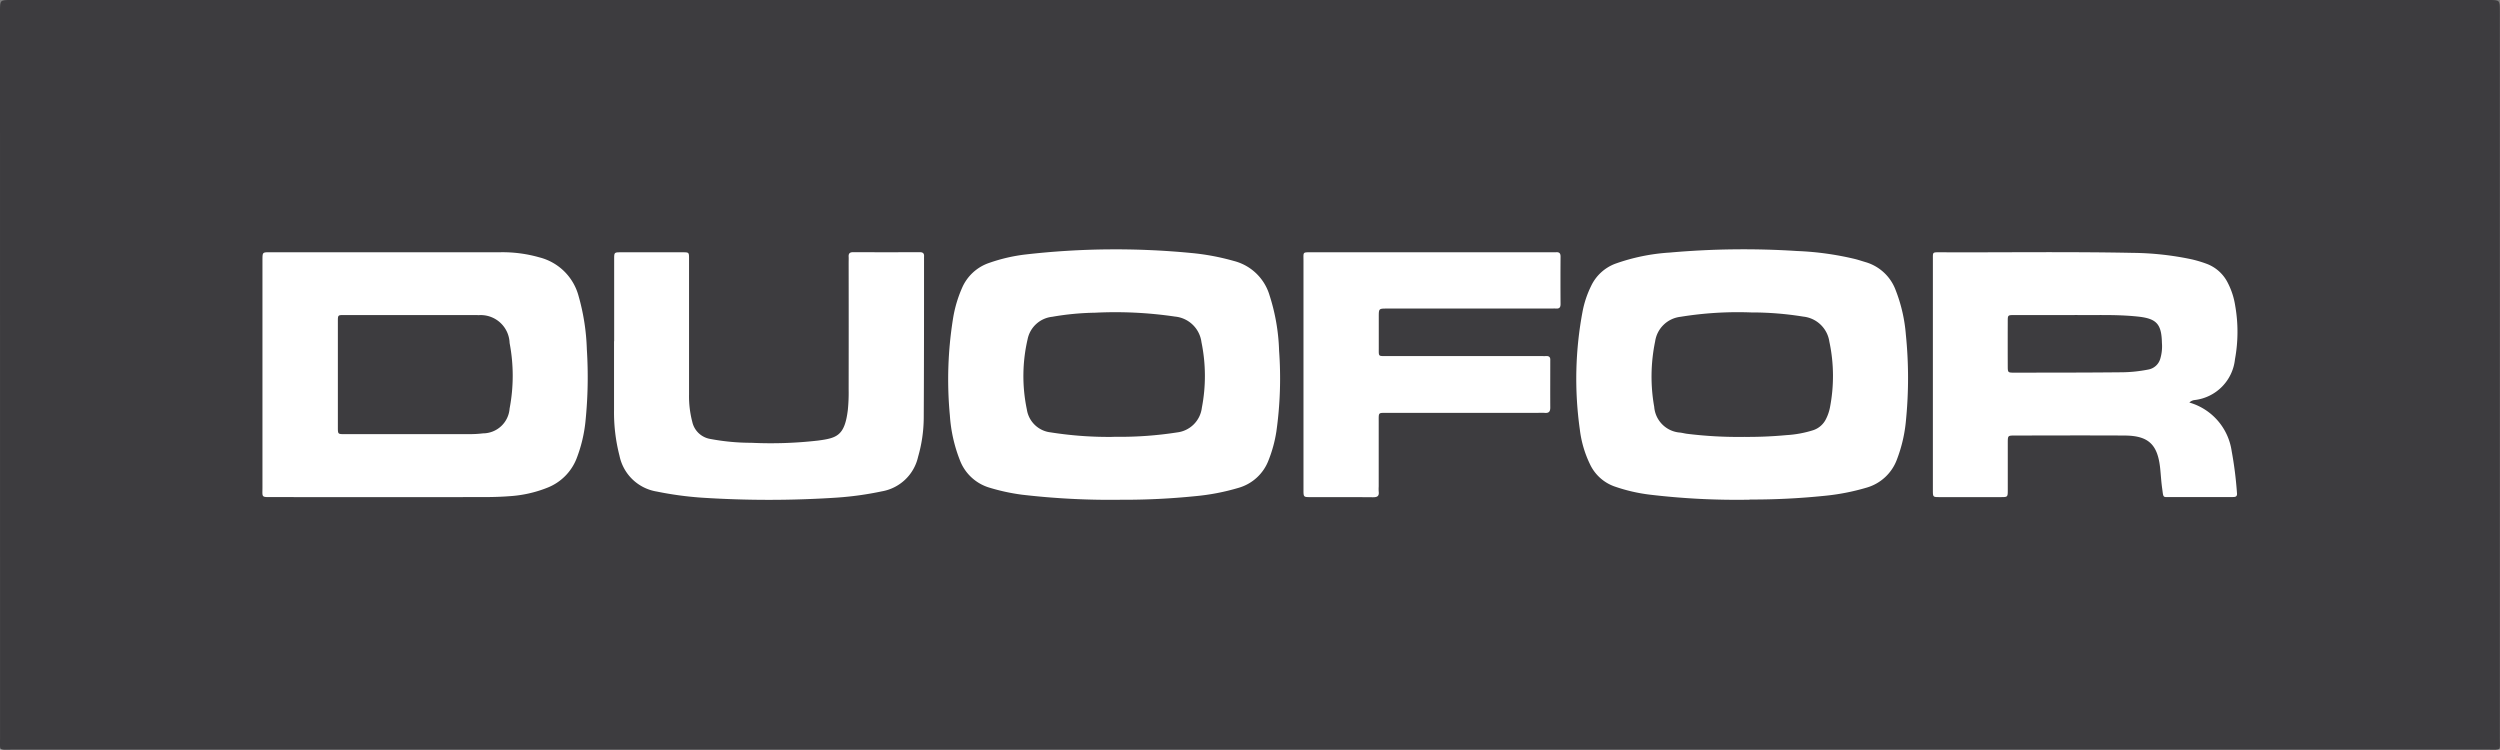
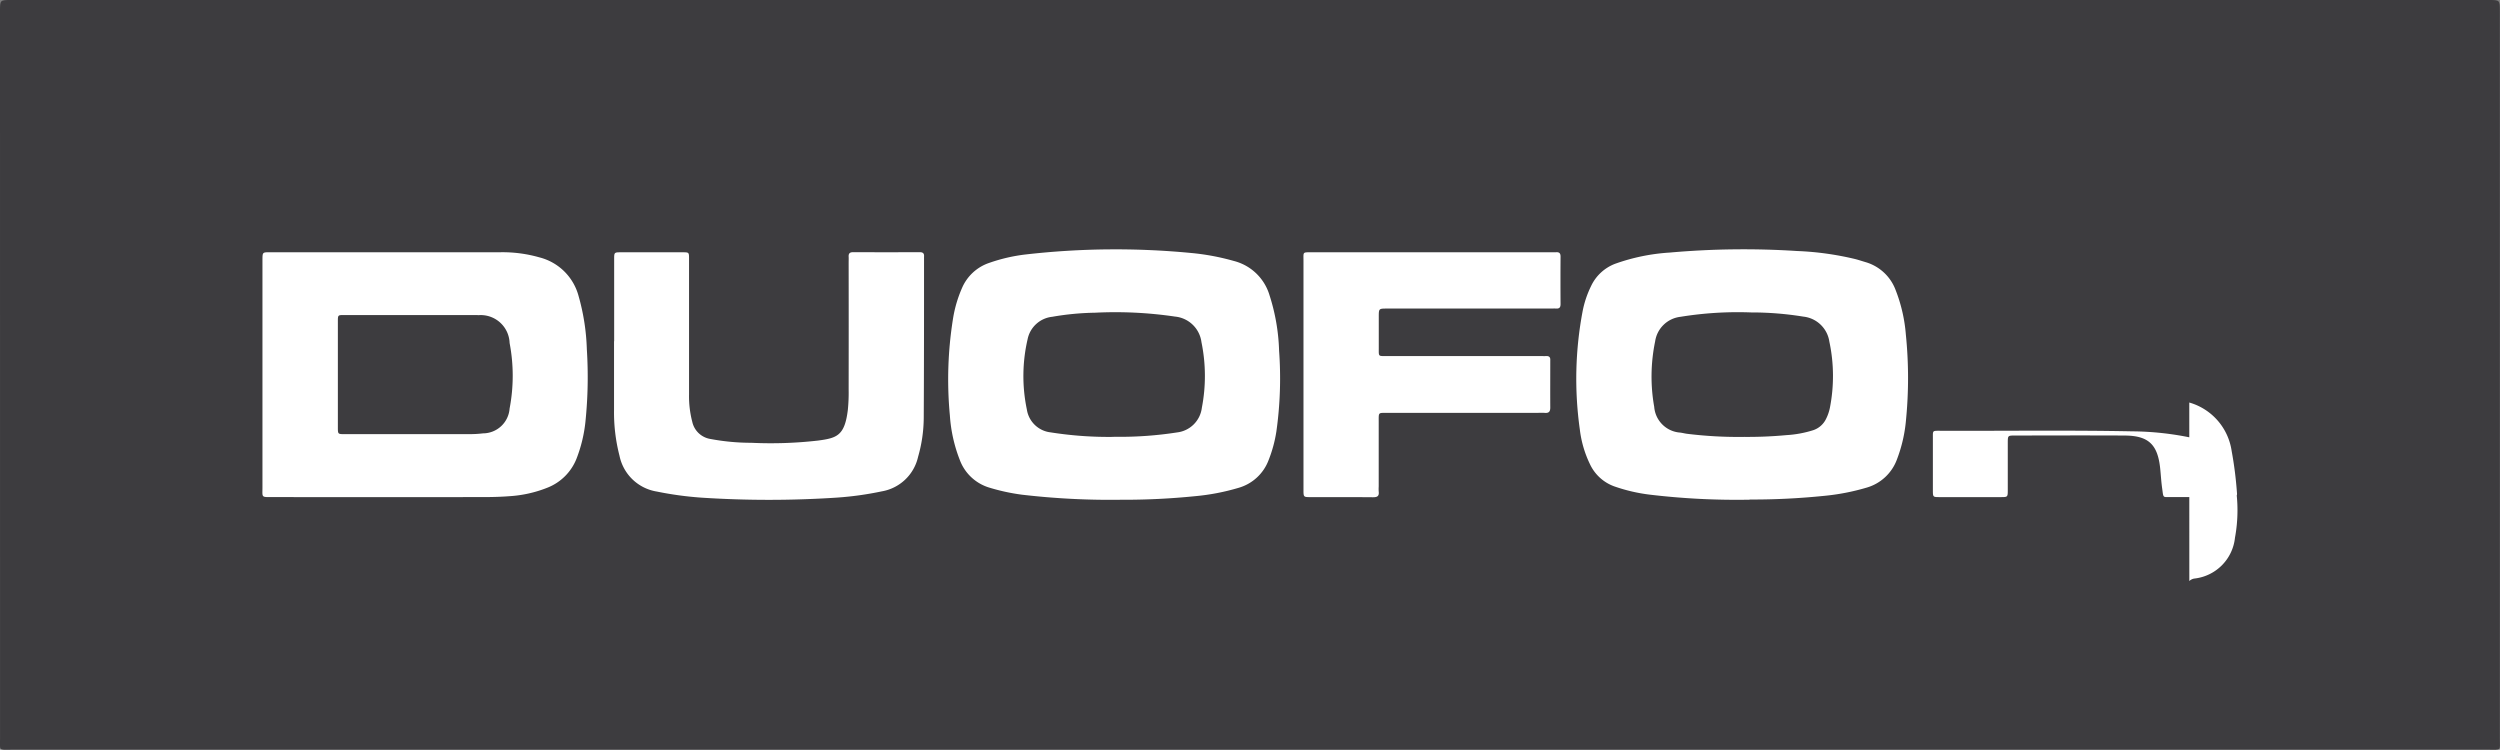
<svg xmlns="http://www.w3.org/2000/svg" width="159.751" height="47.908" viewBox="0 0 159.751 47.908">
  <rect x="0" y="0" width="159.751" height="47.908" fill="#808080" stroke="none" />
  <defs>
    <clipPath id="clip-path">
      <rect id="Rectangle_4" data-name="Rectangle 4" width="159.751" height="47.908" fill="none" />
    </clipPath>
  </defs>
  <g id="Group_4" data-name="Group 4" clip-path="url(#clip-path)">
    <path id="Path_1" data-name="Path 1" d="M79.9,0h79.133c.709,0,.709,0,.709.72q0,23.231,0,46.463c0,.807.121.723-.711.723q-79.16,0-158.32,0c-.829,0-.707.085-.708-.727Q0,23.948,0,.716C0,0,0,0,.717,0H79.9" transform="translate(0 0)" fill="#3d3c3f" />
    <path id="Path_2" data-name="Path 2" d="M197.44,181.828q3.489,0,6.977,0a8.588,8.588,0,0,1,2.455.328,3.472,3.472,0,0,1,2.5,2.461,13.9,13.9,0,0,1,.53,3.409,27.931,27.931,0,0,1-.085,4.591,9.113,9.113,0,0,1-.577,2.409,3.29,3.29,0,0,1-1.866,1.851,7.842,7.842,0,0,1-2.415.54c-.539.041-1.08.056-1.621.057q-6.761.006-13.522,0c-.735,0-.642.04-.642-.633q0-7.194,0-14.387c0-.054,0-.108,0-.162.005-.459.005-.463.478-.464q3.894,0,7.788,0" transform="translate(-172.403 -165.71)" fill="#fff" />
    <path id="Path_3" data-name="Path 3" d="M1147.426,195.77a46.917,46.917,0,0,1-6.378-.323,10.783,10.783,0,0,1-2.256-.525,2.739,2.739,0,0,1-1.559-1.412,6.944,6.944,0,0,1-.651-2.219,23.2,23.2,0,0,1,.18-7.579,6.392,6.392,0,0,1,.532-1.582,2.8,2.8,0,0,1,1.541-1.435,12.636,12.636,0,0,1,3.478-.716,53.365,53.365,0,0,1,8.15-.1,19.043,19.043,0,0,1,3.738.52c.226.06.448.135.671.2a2.921,2.921,0,0,1,1.894,1.79,9.932,9.932,0,0,1,.648,2.832,27.508,27.508,0,0,1,.01,5.448,9.252,9.252,0,0,1-.576,2.517,2.922,2.922,0,0,1-1.939,1.812,14.293,14.293,0,0,1-2.752.53,45.167,45.167,0,0,1-4.73.231" transform="translate(-1035.629 -163.839)" fill="#fff" />
    <path id="Path_4" data-name="Path 4" d="M694.8,195.746a48.5,48.5,0,0,1-6.516-.322,12.877,12.877,0,0,1-2.055-.445,2.905,2.905,0,0,1-1.907-1.775,9.467,9.467,0,0,1-.633-2.835,24.528,24.528,0,0,1,.2-6.193,7.993,7.993,0,0,1,.577-1.962,2.9,2.9,0,0,1,1.732-1.6,10.779,10.779,0,0,1,2.363-.543,50.51,50.51,0,0,1,10.515-.094,15.025,15.025,0,0,1,2.756.512,3.2,3.2,0,0,1,2.277,2.176,12.741,12.741,0,0,1,.616,3.553,24.323,24.323,0,0,1-.174,5.174,8.429,8.429,0,0,1-.494,1.819,2.9,2.9,0,0,1-1.909,1.772,14.2,14.2,0,0,1-2.8.538,44.936,44.936,0,0,1-4.539.228" transform="translate(-622.991 -163.814)" fill="#fff" />
-     <path id="Path_5" data-name="Path 5" d="M1409.741,191.361a3.789,3.789,0,0,1,2.708,3.1,24.233,24.233,0,0,1,.339,2.677c.029.254-.112.263-.287.263h-1.622c-.757,0-1.514,0-2.271,0-.586,0-.509.088-.6-.555-.061-.427-.083-.86-.128-1.29-.161-1.519-.752-2.077-2.268-2.085-2.343-.013-4.686-.005-7.028,0-.435,0-.439.007-.441.448,0,1.009,0,2.018,0,3.028,0,.45-.005.457-.427.458q-1.973.006-3.947,0c-.4,0-.41-.008-.412-.418,0-1.027,0-2.054,0-3.082V182.5c0-.108,0-.216,0-.324,0-.415-.021-.416.412-.415,4.109.017,8.218-.046,12.326.037a19,19,0,0,1,3.808.415,7.828,7.828,0,0,1,.93.278,2.477,2.477,0,0,1,1.374,1.234,4.724,4.724,0,0,1,.465,1.431,9.64,9.64,0,0,1-.011,3.438,2.932,2.932,0,0,1-2.569,2.608.568.568,0,0,0-.348.163" transform="translate(-1269.845 -165.64)" fill="#fff" />
+     <path id="Path_5" data-name="Path 5" d="M1409.741,191.361a3.789,3.789,0,0,1,2.708,3.1,24.233,24.233,0,0,1,.339,2.677c.029.254-.112.263-.287.263h-1.622c-.757,0-1.514,0-2.271,0-.586,0-.509.088-.6-.555-.061-.427-.083-.86-.128-1.29-.161-1.519-.752-2.077-2.268-2.085-2.343-.013-4.686-.005-7.028,0-.435,0-.439.007-.441.448,0,1.009,0,2.018,0,3.028,0,.45-.005.457-.427.458q-1.973.006-3.947,0c-.4,0-.41-.008-.412-.418,0-1.027,0-2.054,0-3.082c0-.108,0-.216,0-.324,0-.415-.021-.416.412-.415,4.109.017,8.218-.046,12.326.037a19,19,0,0,1,3.808.415,7.828,7.828,0,0,1,.93.278,2.477,2.477,0,0,1,1.374,1.234,4.724,4.724,0,0,1,.465,1.431,9.64,9.64,0,0,1-.011,3.438,2.932,2.932,0,0,1-2.569,2.608.568.568,0,0,0-.348.163" transform="translate(-1269.845 -165.64)" fill="#fff" />
    <path id="Path_6" data-name="Path 6" d="M442.735,187.5q0-2.622,0-5.244c0-.436.005-.442.438-.442q1.973,0,3.947,0c.4,0,.4.007.4.423q0,4.325,0,8.651a6.475,6.475,0,0,0,.208,1.765,1.417,1.417,0,0,0,1.145,1.087,14.2,14.2,0,0,0,2.632.247,26.515,26.515,0,0,0,4.262-.143c1.189-.16,1.7-.3,1.9-1.959a10.9,10.9,0,0,0,.052-1.3q.007-4.055,0-8.11c0-.126.007-.253,0-.378-.013-.2.066-.29.279-.29q2.135.008,4.271,0c.219,0,.286.1.267.295,0,.036,0,.072,0,.108,0,3.406,0,6.812-.019,10.218a9.166,9.166,0,0,1-.36,2.451,2.877,2.877,0,0,1-2.327,2.212,20.5,20.5,0,0,1-2.887.4,66.13,66.13,0,0,1-8.643,0,21.653,21.653,0,0,1-2.834-.388,2.907,2.907,0,0,1-2.389-2.283,11.107,11.107,0,0,1-.35-2.941q0-2.19,0-4.379" transform="translate(-403.49 -165.692)" fill="#fff" />
    <path id="Path_7" data-name="Path 7" d="M947.909,181.81h7.516c.126,0,.253.008.378,0,.206-.014.286.07.284.281q-.011,1.514,0,3.028c0,.2-.06.3-.275.29-.125-.009-.252,0-.378,0H945c-.526,0-.528,0-.529.528q0,1,0,2c0,.543-.039.508.486.508h9.841c.126,0,.252.006.378,0,.185-.008.265.079.254.259,0,.018,0,.036,0,.054,0,.991-.006,1.983,0,2.974,0,.258-.084.362-.342.344-.215-.014-.432,0-.649,0h-9.408c-.6,0-.564-.052-.564.542q0,2.082,0,4.163a2.609,2.609,0,0,0,0,.324c.038.3-.1.364-.375.361-1.333-.013-2.667,0-4-.008-.426,0-.432-.009-.432-.461q0-4.7,0-9.408,0-2.622,0-5.245c0-.557-.068-.531.516-.531h7.732" transform="translate(-856.367 -165.692)" fill="#fff" />
    <path id="Path_8" data-name="Path 8" d="M248.244,234.7q-2.134,0-4.269,0c-.408,0-.415-.007-.416-.414q0-3.4,0-6.808c0-.381.009-.389.383-.389q4.188,0,8.375,0c.072,0,.144,0,.216.009a1.847,1.847,0,0,1,2,1.777,11.121,11.121,0,0,1,0,4.187,1.712,1.712,0,0,1-1.7,1.588,6.789,6.789,0,0,1-.916.048c-1.225.005-2.45,0-3.674,0" transform="translate(-221.969 -206.958)" fill="#3d3c3f" />
    <path id="Path_9" data-name="Path 9" d="M1196.547,233.13a26.635,26.635,0,0,1-3.684-.2c-.142-.019-.282-.058-.425-.075a1.789,1.789,0,0,1-1.662-1.644,11.073,11.073,0,0,1,.059-4.183,1.849,1.849,0,0,1,1.62-1.572,22.828,22.828,0,0,1,4.517-.279,20.578,20.578,0,0,1,3.332.267,1.883,1.883,0,0,1,1.664,1.6,10.54,10.54,0,0,1,.032,4.235,2.816,2.816,0,0,1-.249.711,1.4,1.4,0,0,1-.836.718,7.011,7.011,0,0,1-1.695.309,26.535,26.535,0,0,1-2.674.113" transform="translate(-1085.071 -205.212)" fill="#3d3c3f" />
    <path id="Path_10" data-name="Path 10" d="M743.531,233.159a23.745,23.745,0,0,1-4.031-.288,1.733,1.733,0,0,1-1.522-1.46,10.428,10.428,0,0,1,.049-4.5,1.8,1.8,0,0,1,1.57-1.426,17.454,17.454,0,0,1,2.737-.261,26.07,26.07,0,0,1,5.112.248,1.883,1.883,0,0,1,1.689,1.637,10.692,10.692,0,0,1,.026,4.182,1.809,1.809,0,0,1-1.6,1.585,23.685,23.685,0,0,1-3.763.279h-.27" transform="translate(-672.361 -205.242)" fill="#3d3c3f" />
-     <path id="Path_11" data-name="Path 11" d="M1451.637,227.071c1.193.026,2.615-.05,4.034.1,1.2.127,1.521.464,1.547,1.684a2.783,2.783,0,0,1-.106,1.013.974.974,0,0,1-.758.687,9.19,9.19,0,0,1-1.824.178c-2.25.023-4.5.02-6.75.023-.406,0-.412-.008-.414-.418q-.005-1.431,0-2.862c0-.4.008-.4.423-.4,1.206,0,2.412,0,3.847,0" transform="translate(-1319.07 -206.943)" fill="#3d3c3f" />
  </g>
</svg>